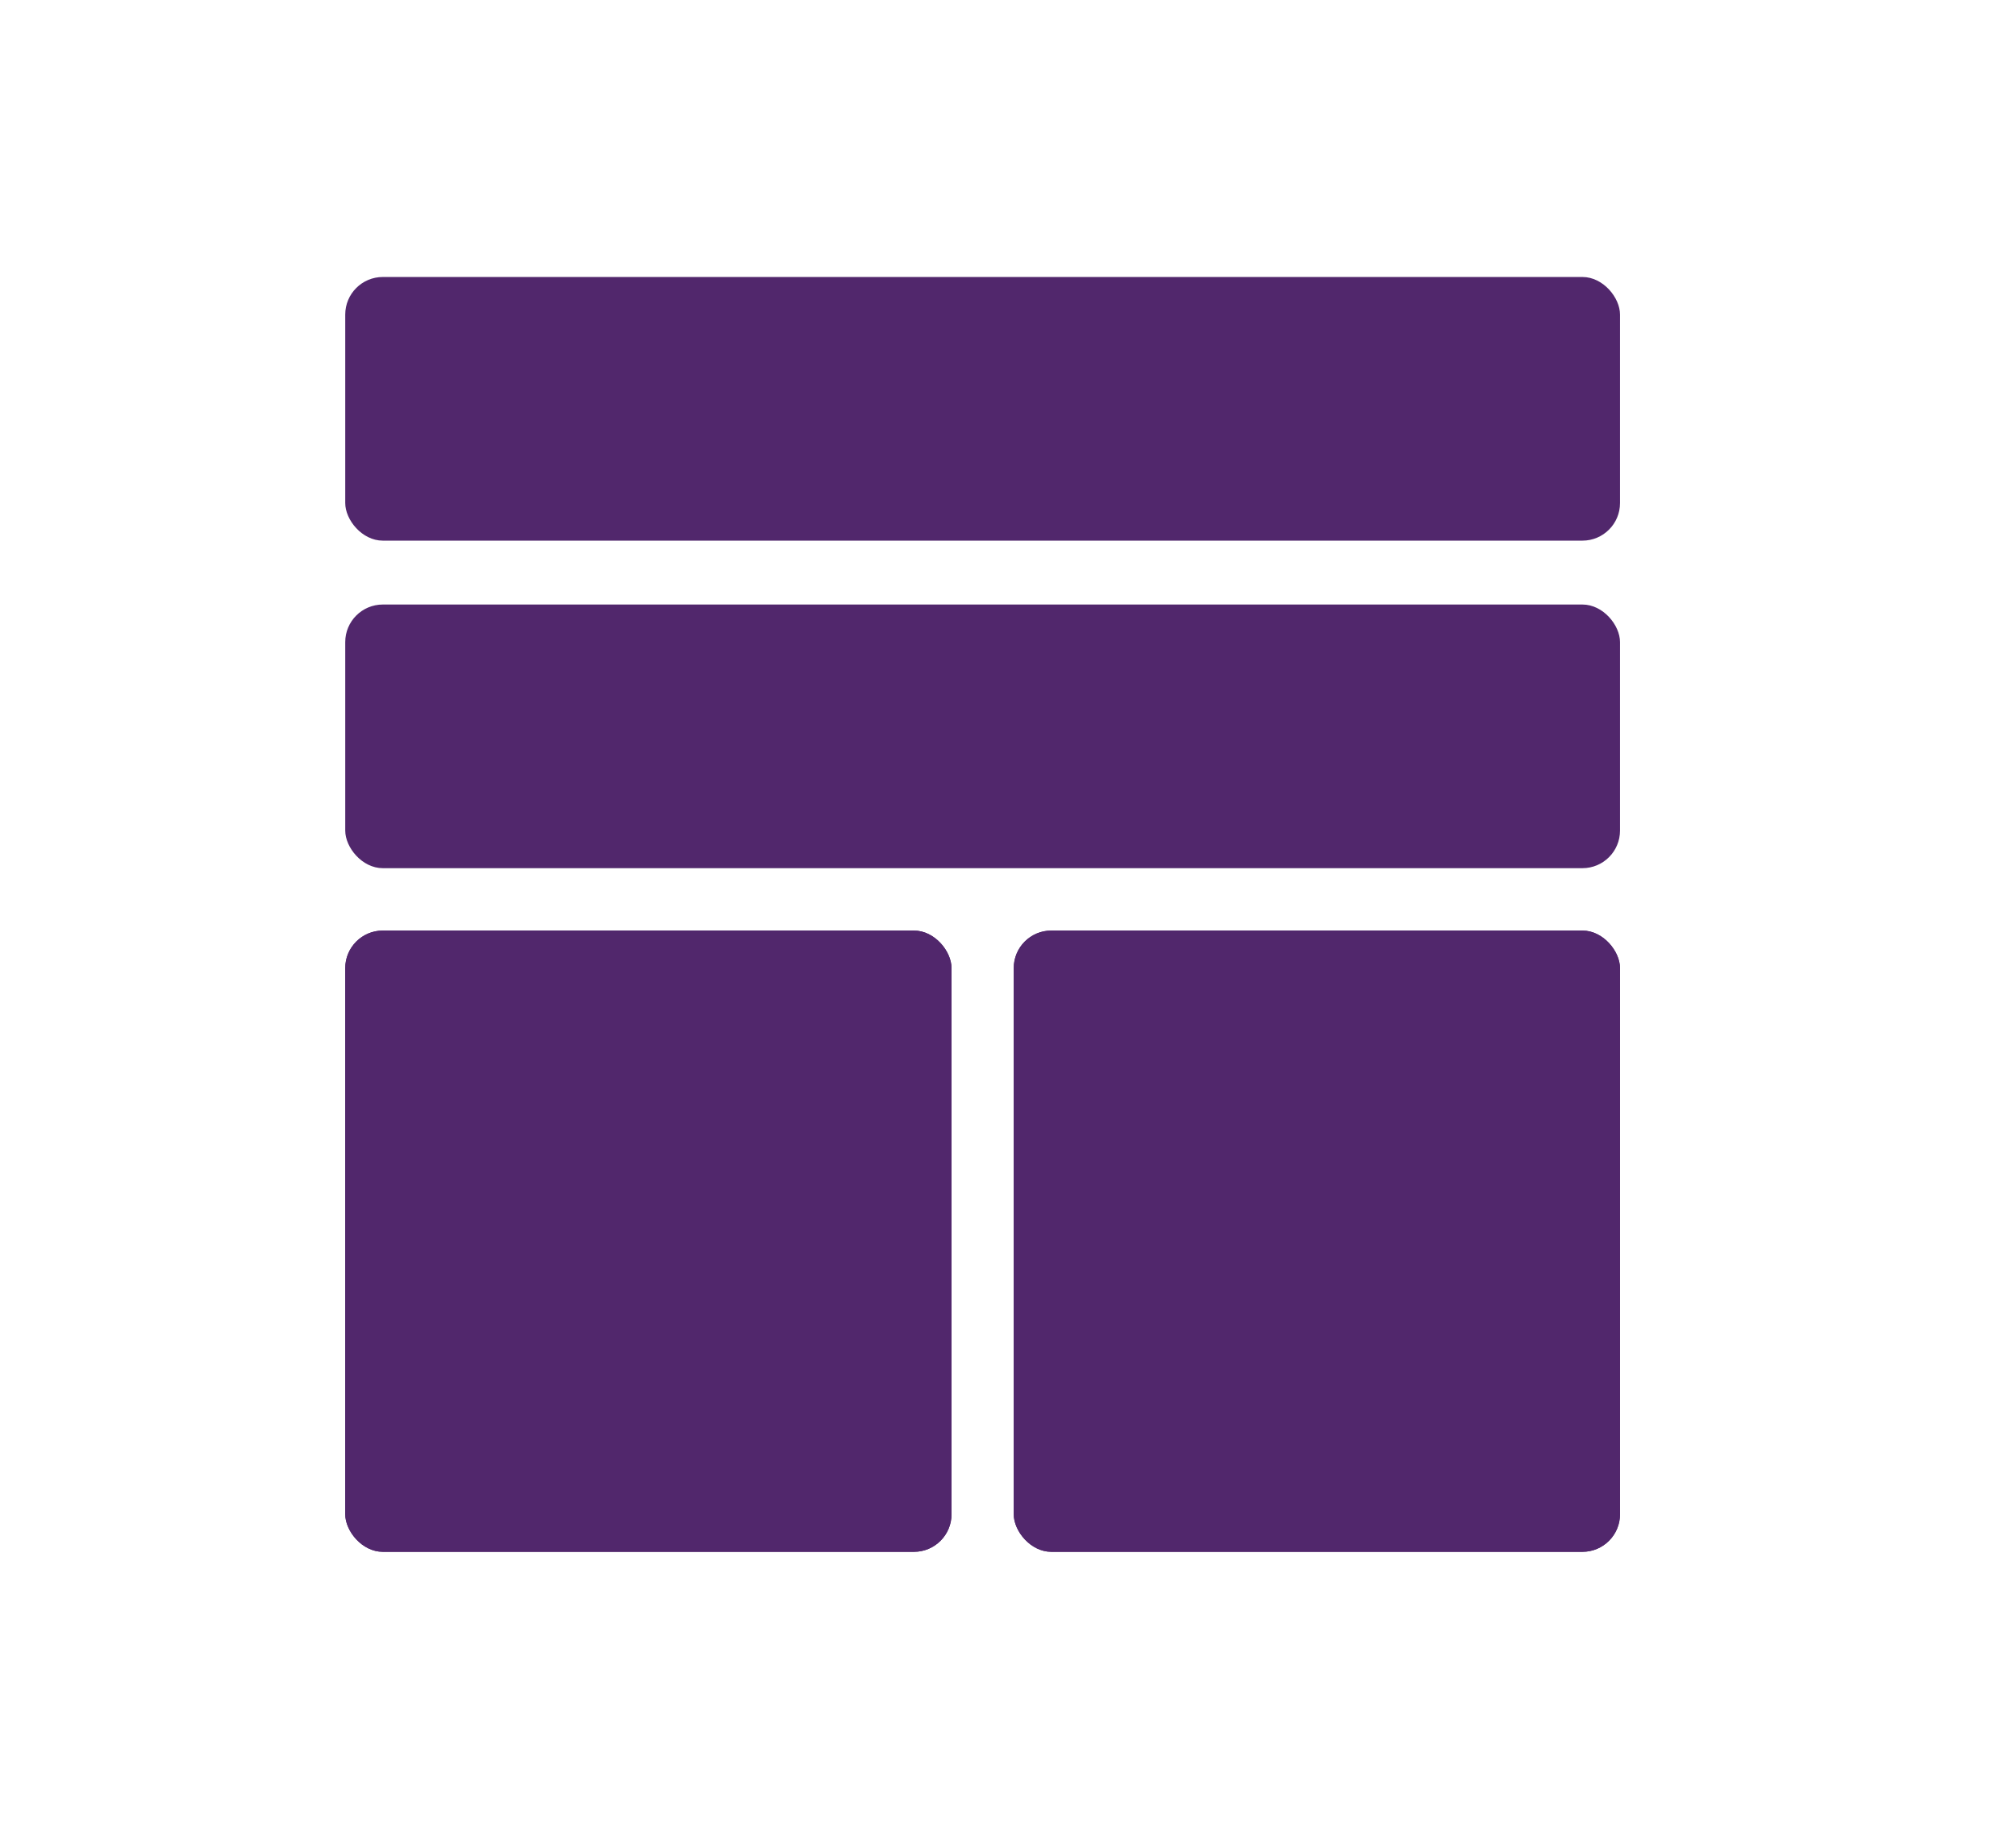
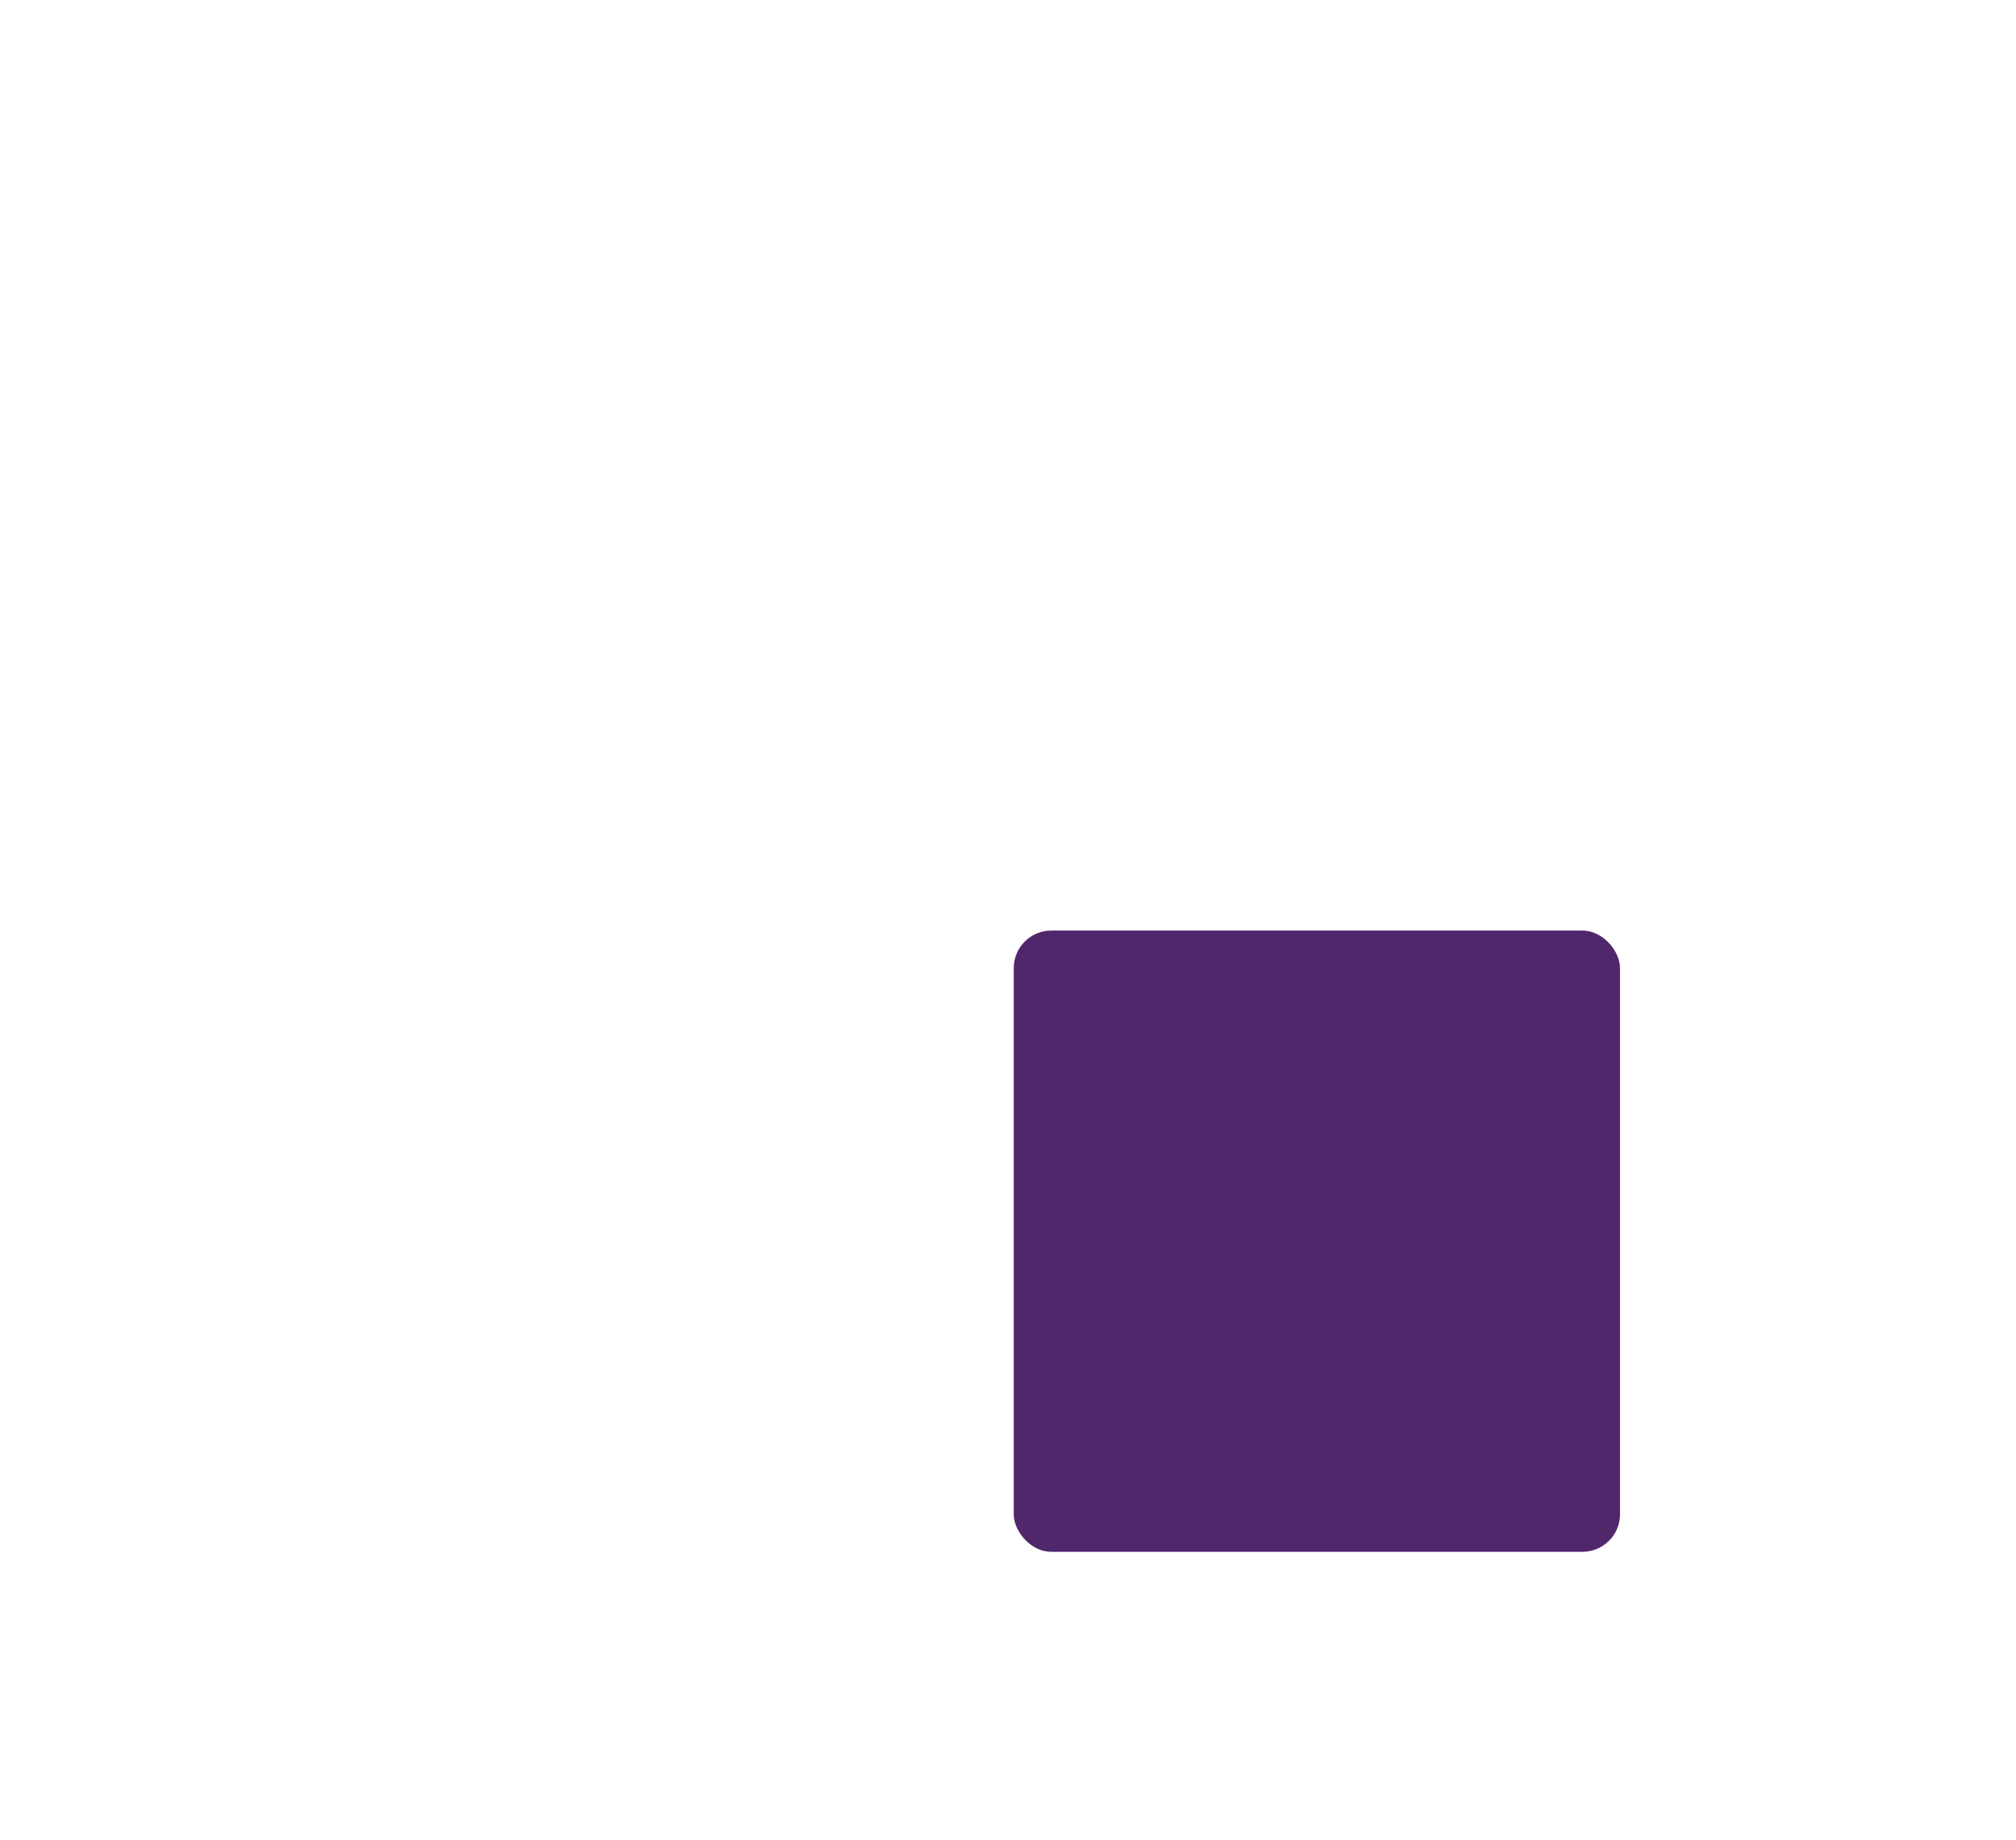
<svg xmlns="http://www.w3.org/2000/svg" id="Fin_Stmt" viewBox="0 0 107.27 97.92">
  <defs>
    <style>.cls-1{fill:#51276c;stroke-width:0px;}</style>
  </defs>
  <g id="personal_financial_statement">
-     <rect class="cls-1" x="18.37" y="14.74" width="67.83" height="14.03" rx="2" ry="2" />
-     <rect class="cls-1" x="18.37" y="32.17" width="67.83" height="14.03" rx="2" ry="2" />
-     <rect class="cls-1" x="18.37" y="49.52" width="32.26" height="33.06" rx="2" ry="2" />
-     <rect class="cls-1" x="53.94" y="49.52" width="32.26" height="33.06" rx="2" ry="2" />
-     <rect class="cls-1" x="18.37" y="49.52" width="32.26" height="33.06" rx="2" ry="2" />
    <rect class="cls-1" x="53.94" y="49.52" width="32.26" height="33.06" rx="2" ry="2" />
  </g>
</svg>